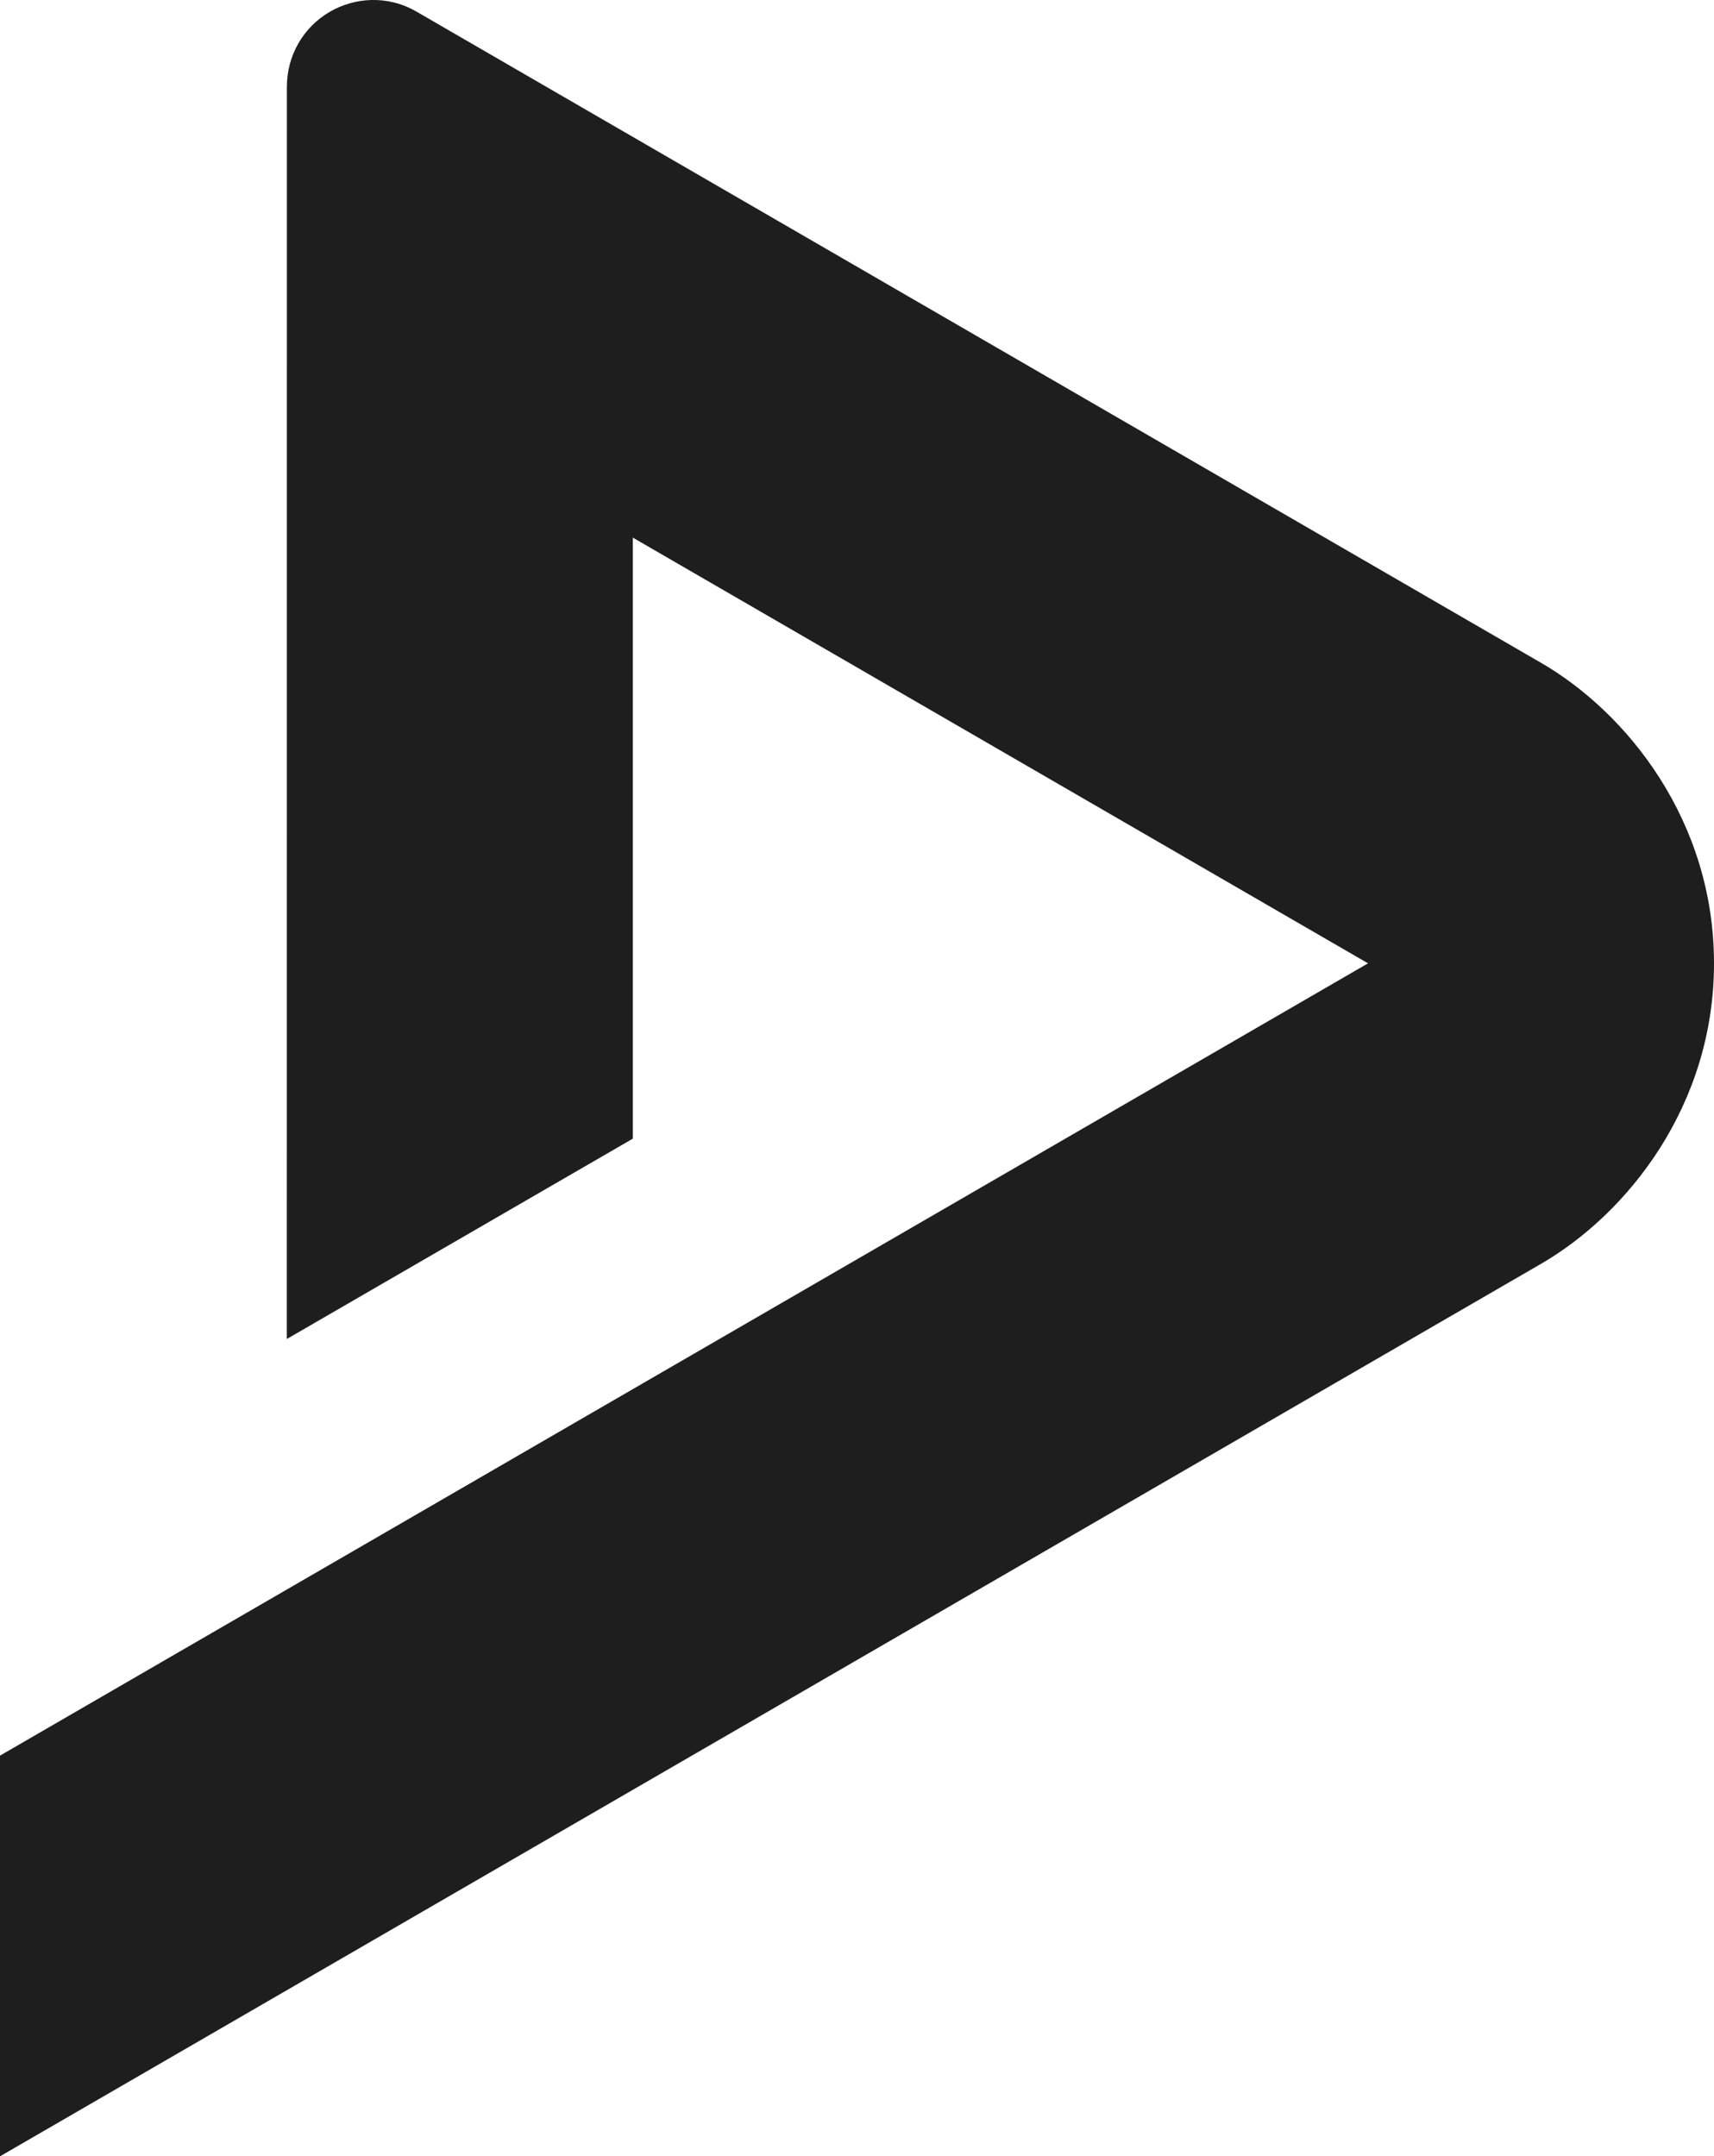
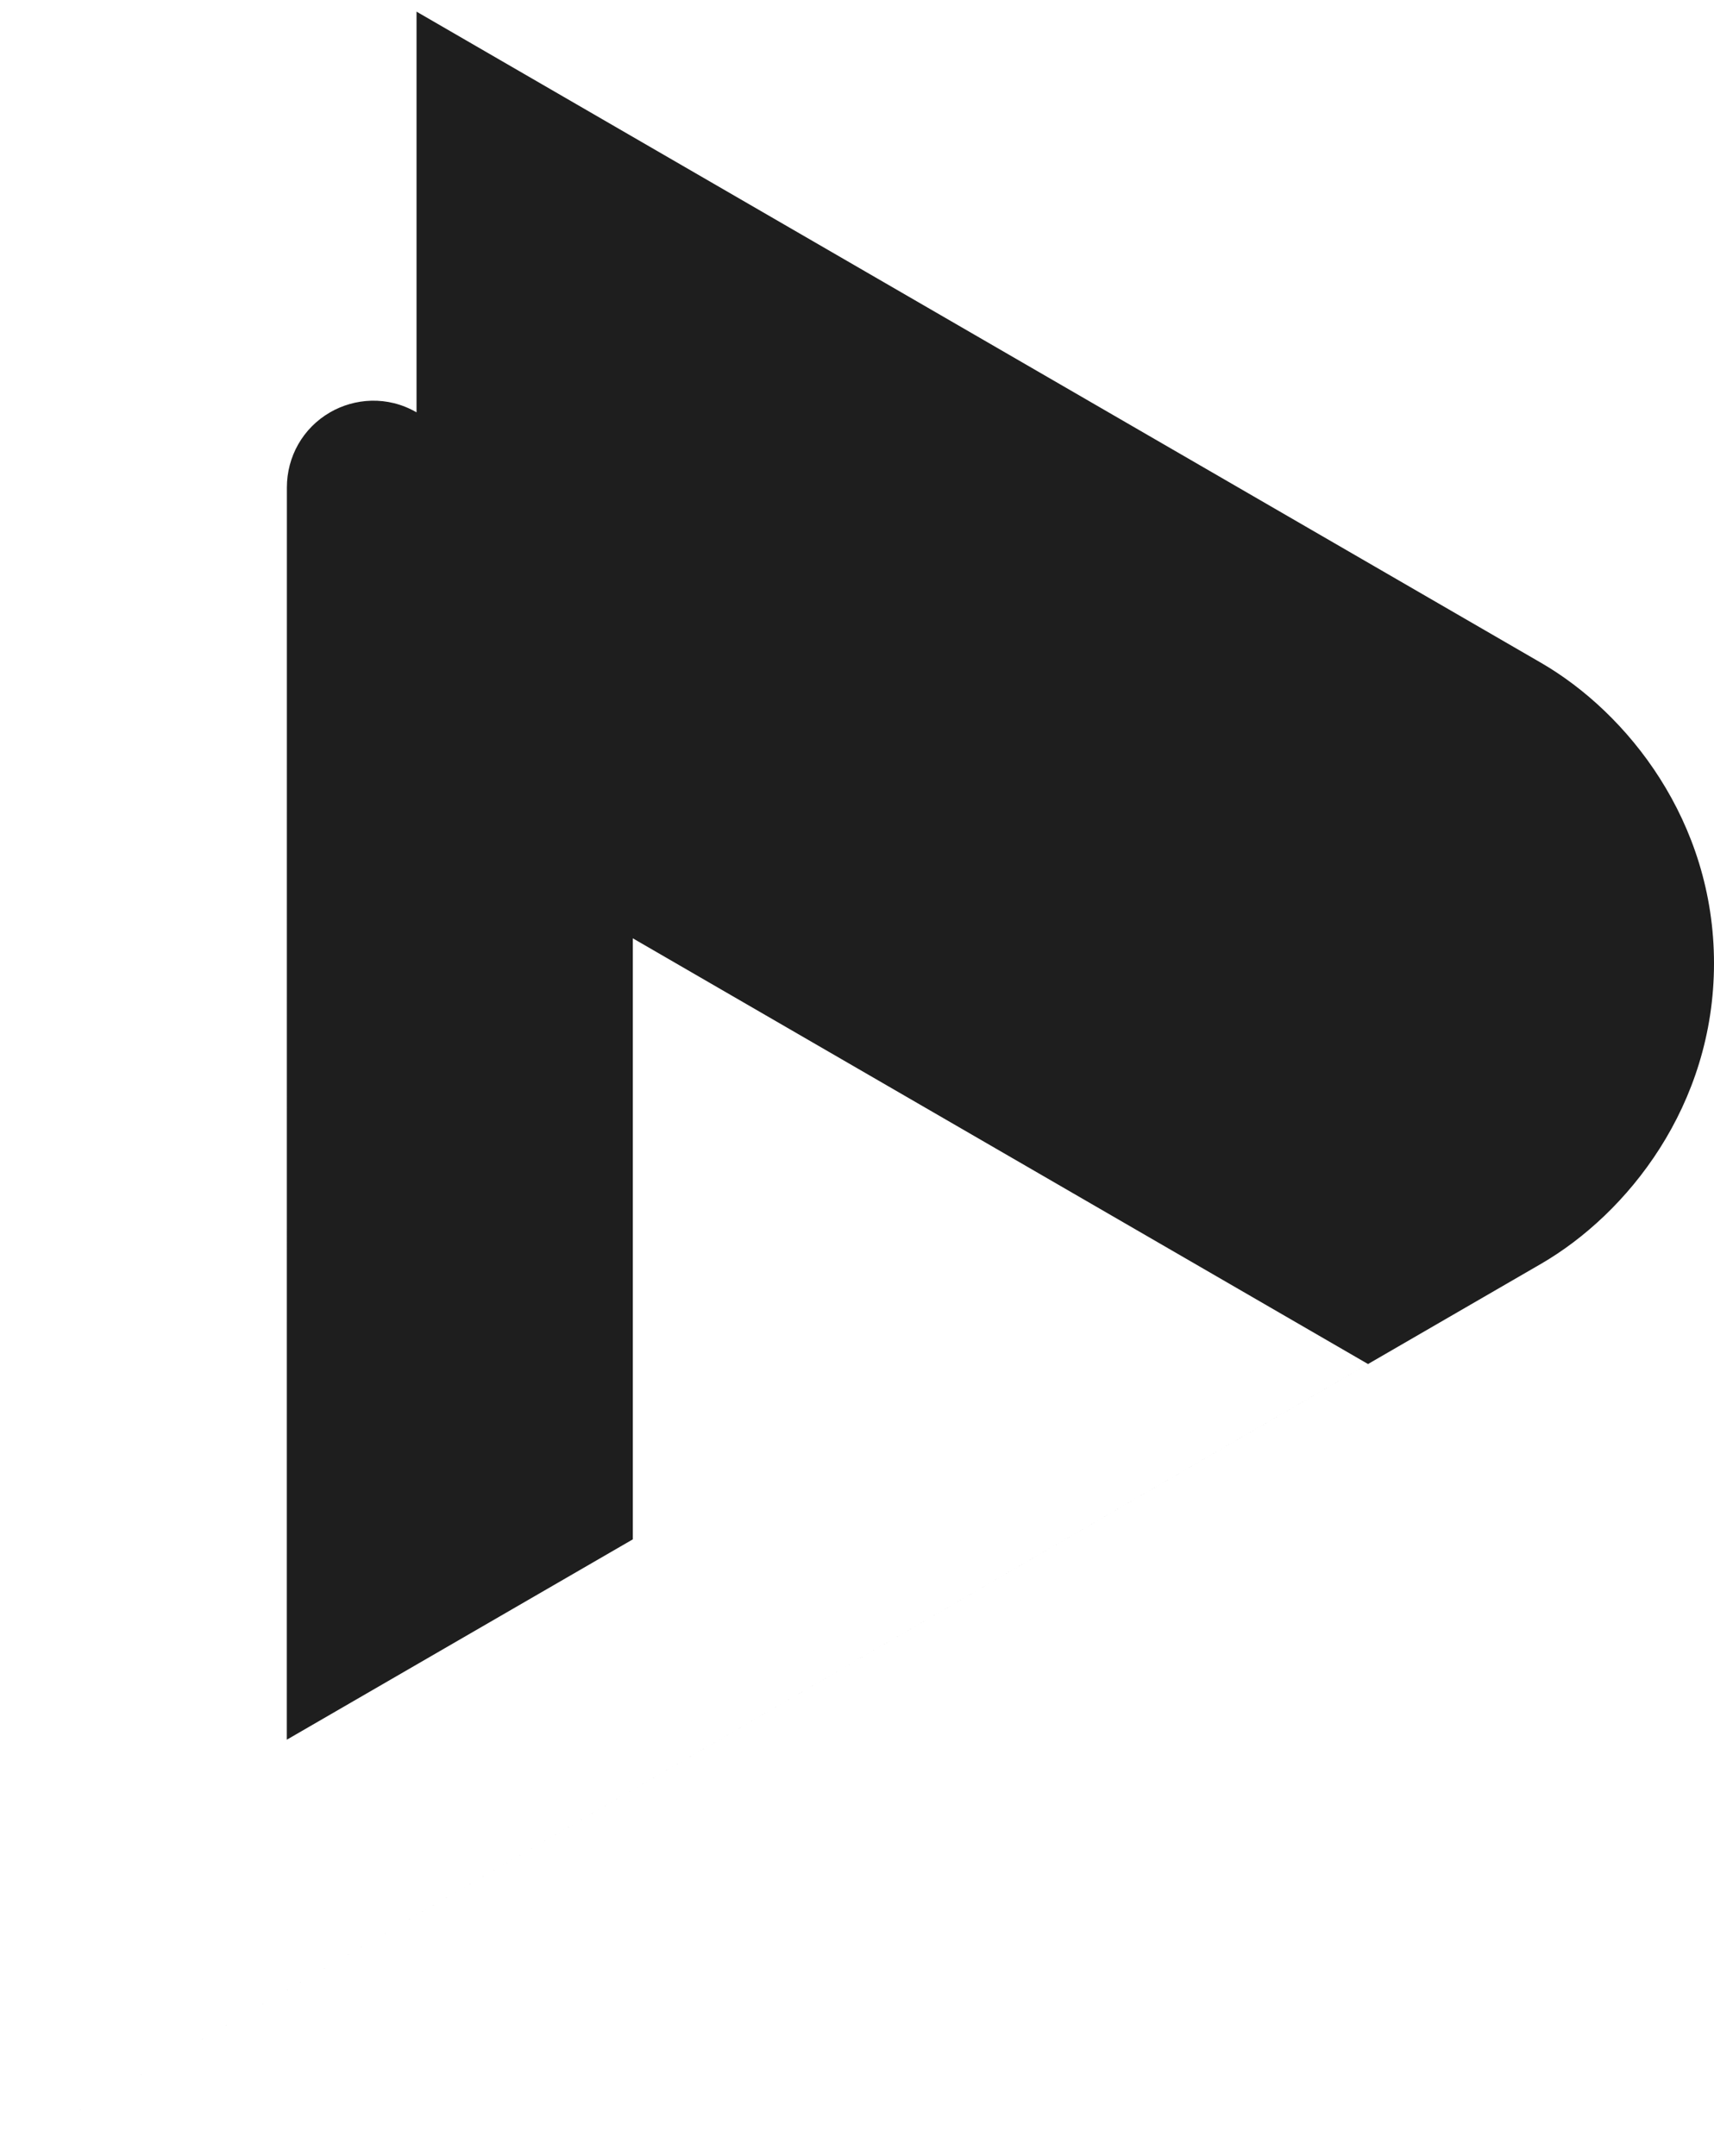
<svg xmlns="http://www.w3.org/2000/svg" id="Ebene_2" viewBox="0 0 480 603.74">
  <g id="Ebene_1-2">
-     <path d="m116.65,3.26l314.9,182.31c24.19,14,48.45,44.3,48.45,84.14s-24.24,70.12-48.45,84.15L0,603.74v-112.19l383.11-221.83-205.9-119.2v168.29l-96.89,56.09.02-350.6c0-8.61,4.45-16.62,12.09-21.04,6.8-3.93,16-4.76,24.22,0h0Z" style="fill:#1e1e1e;" />
+     <path d="m116.65,3.26l314.9,182.31c24.19,14,48.45,44.3,48.45,84.14s-24.24,70.12-48.45,84.15L0,603.74l383.11-221.83-205.9-119.2v168.29l-96.89,56.09.02-350.6c0-8.61,4.45-16.62,12.09-21.04,6.8-3.93,16-4.76,24.22,0h0Z" style="fill:#1e1e1e;" />
  </g>
</svg>